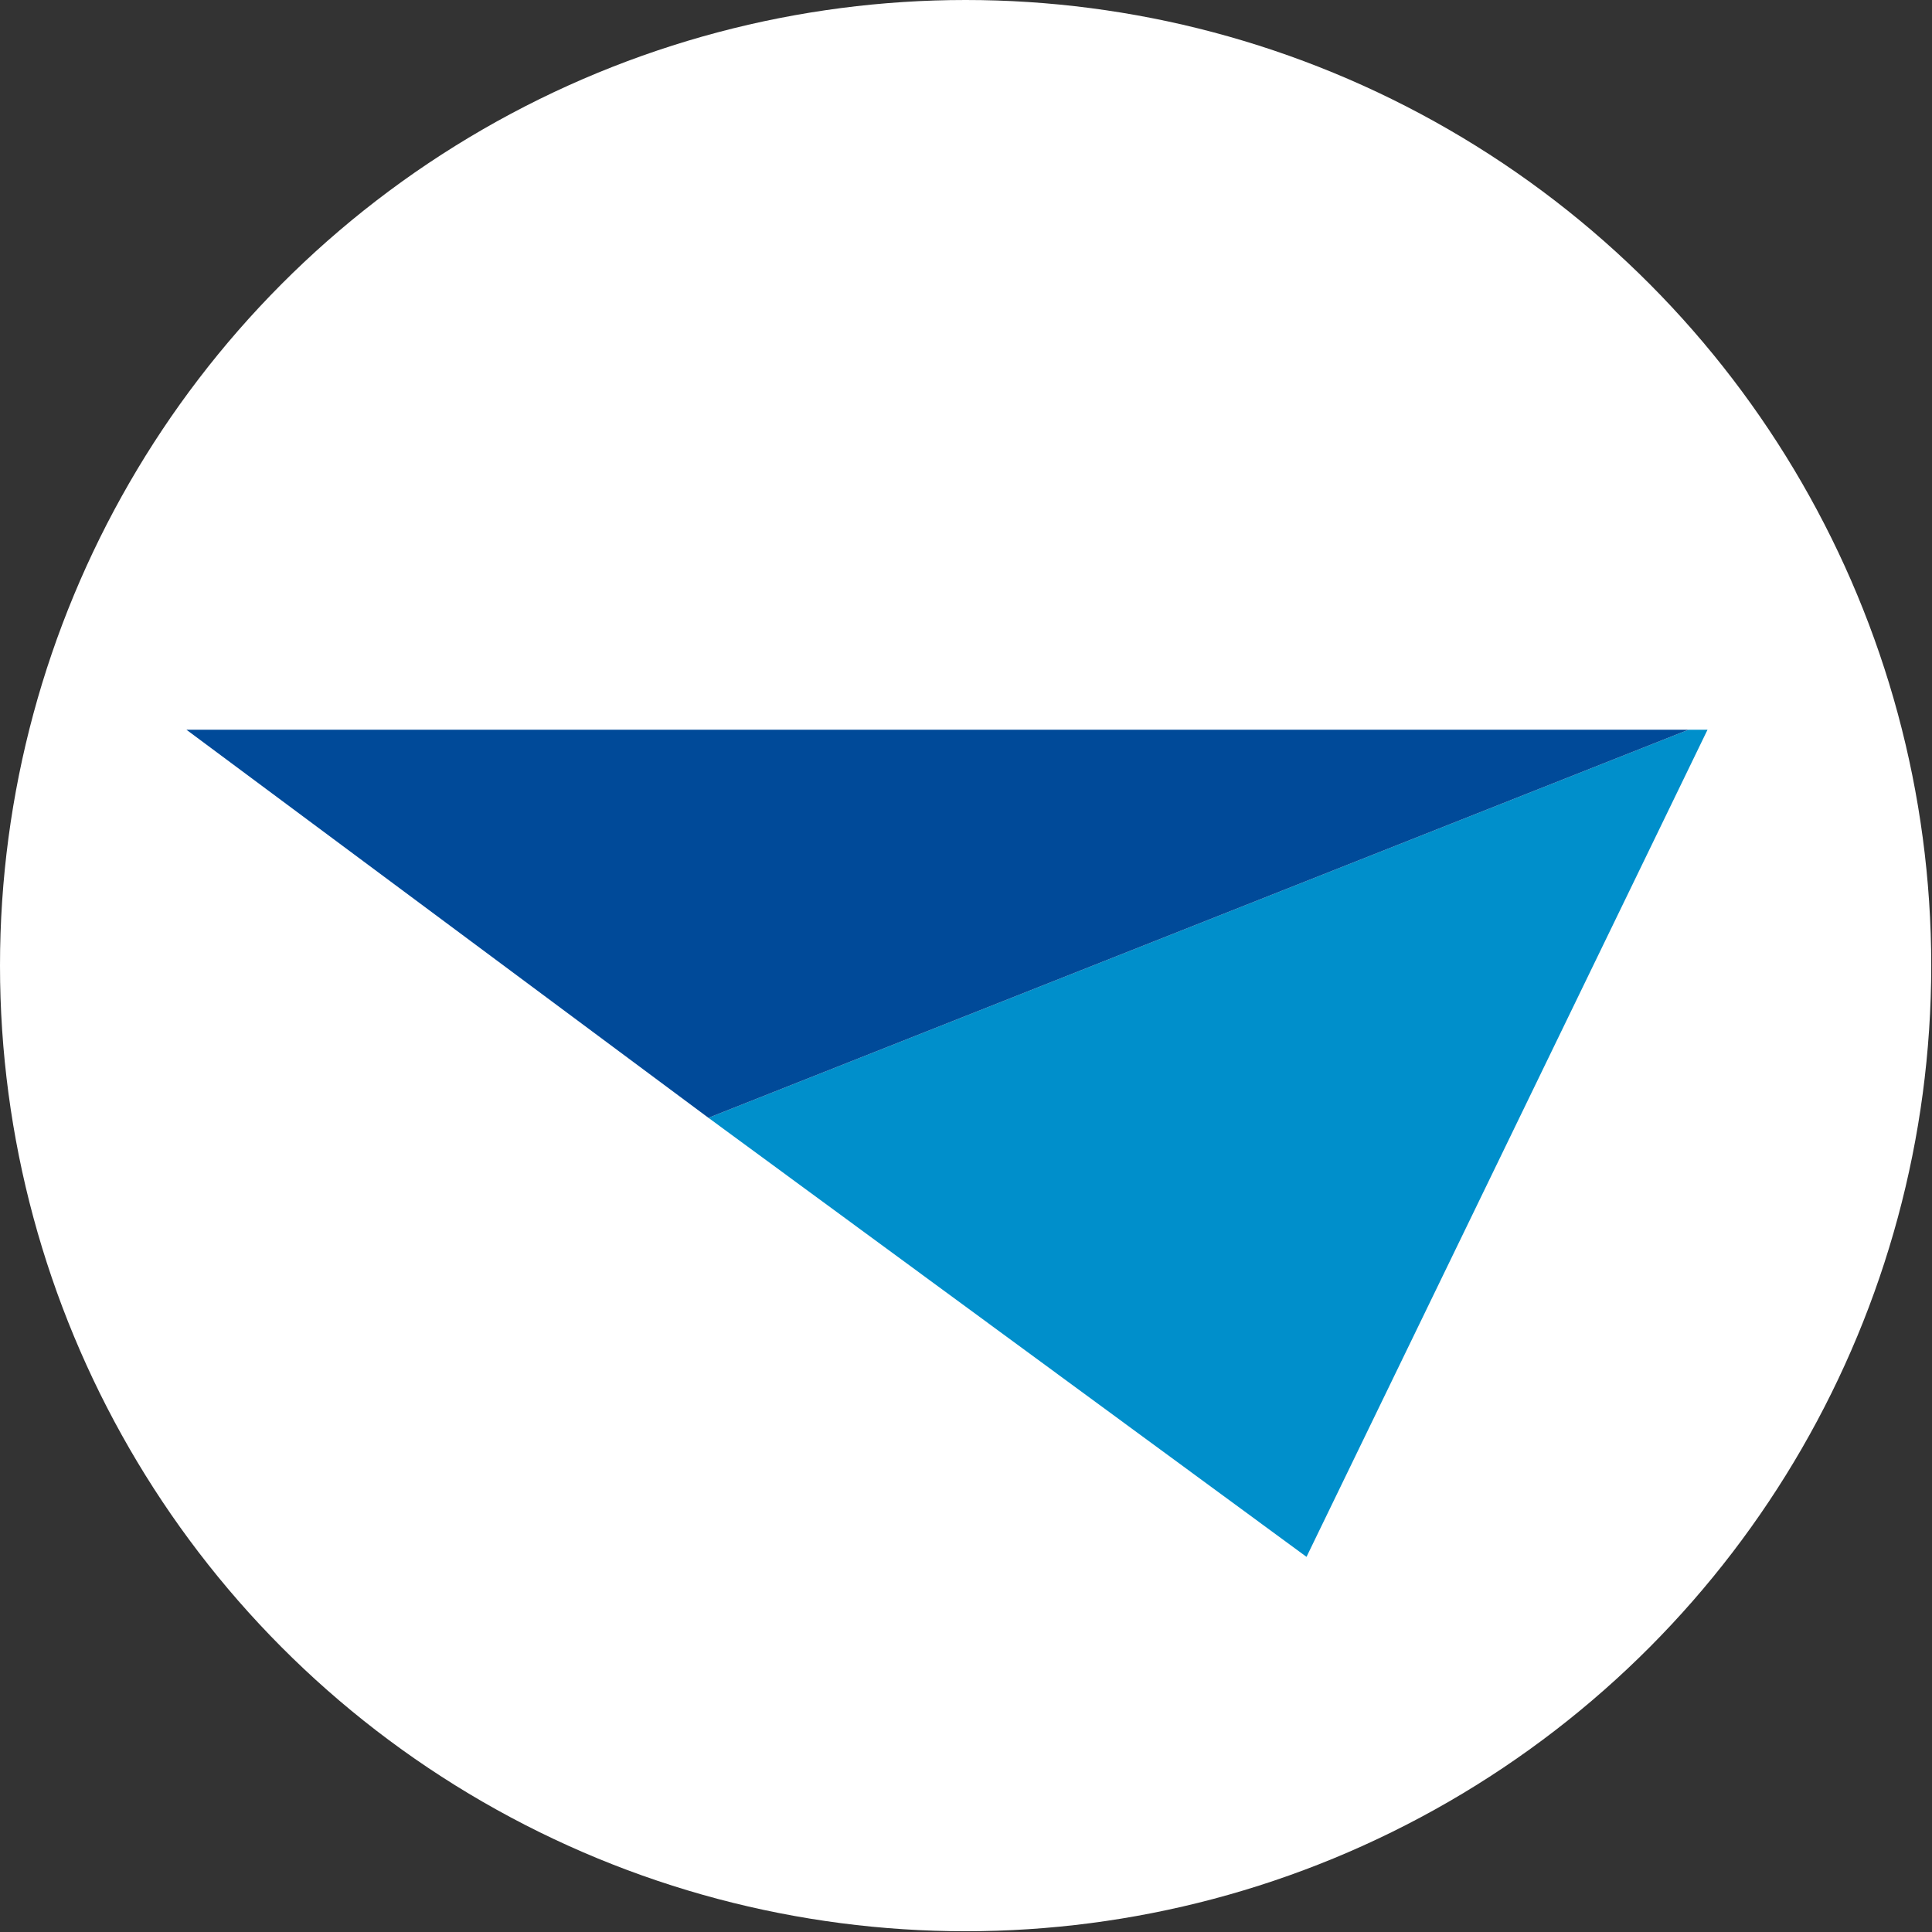
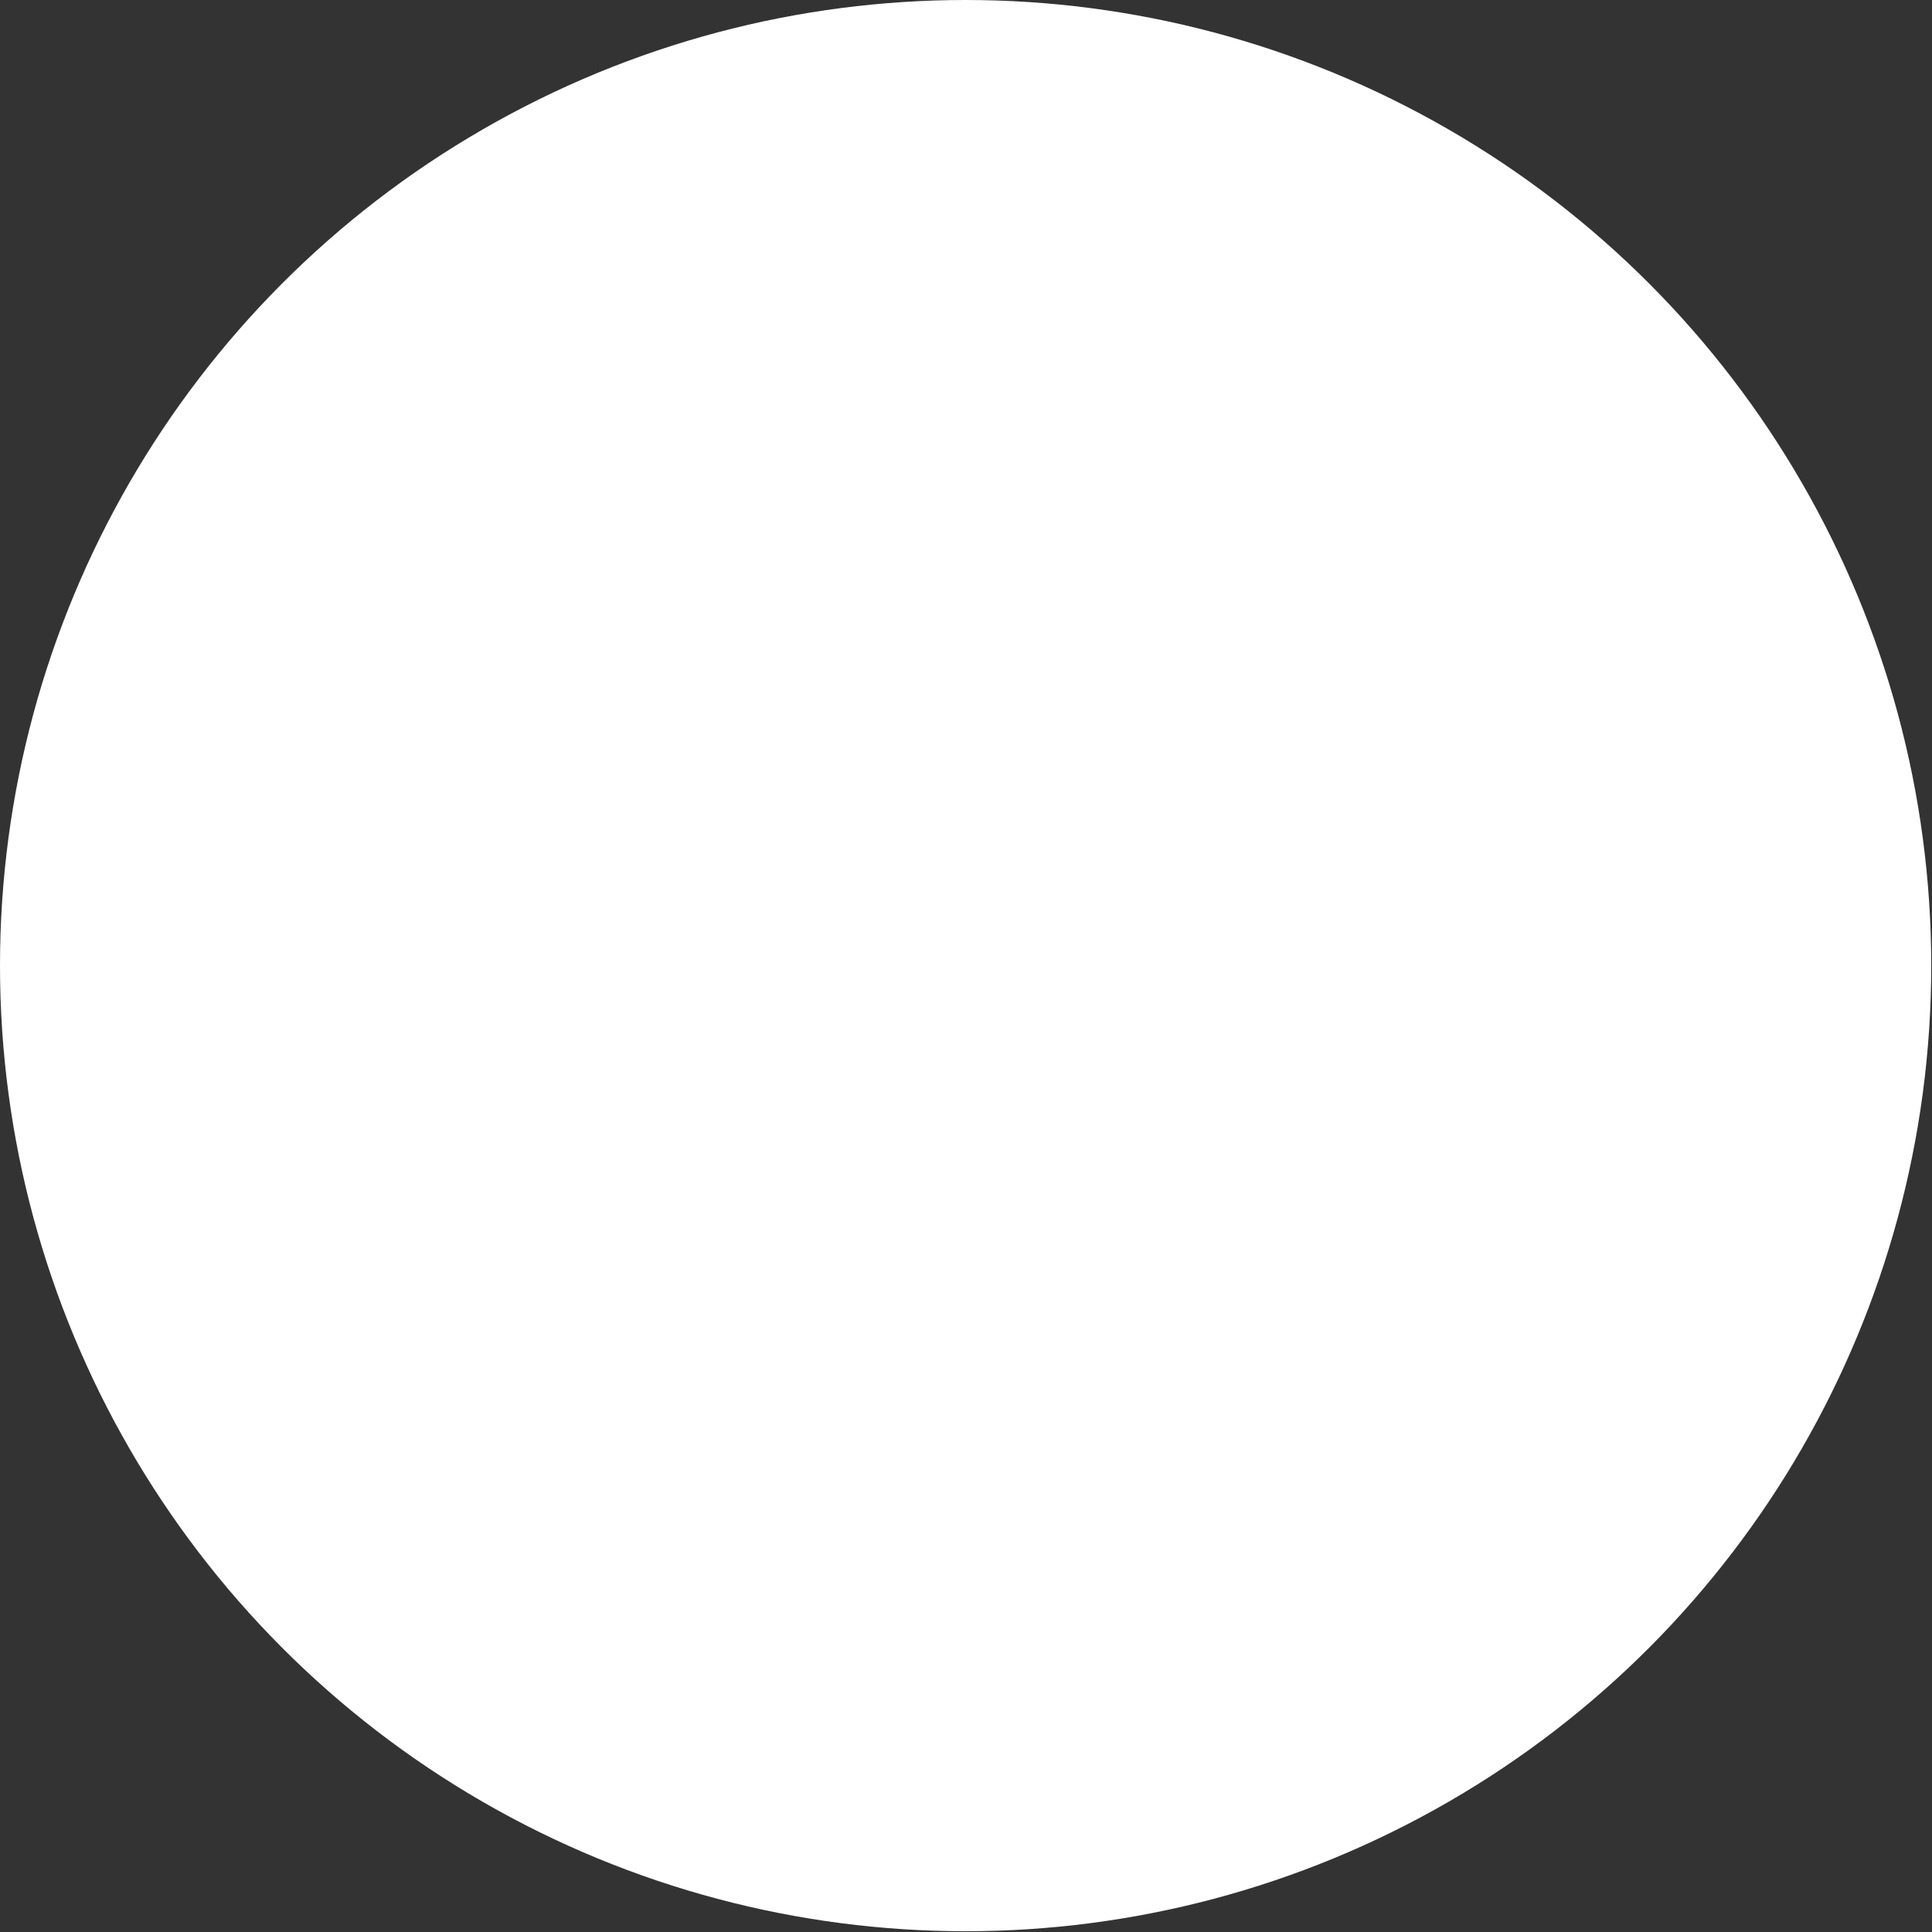
<svg xmlns="http://www.w3.org/2000/svg" id="_Слой_2" data-name="Слой 2" viewBox="0 0 25.39 25.39">
  <rect x="0" y="0" width="25.39" height="25.39" fill="#333333" stroke="none" />
  <defs>
    <style>
      .cls-1 {
        fill: #004a99;
      }

      .cls-2 {
        fill: #008fcb;
      }

      .cls-3 {
        fill: #fff;
      }
    </style>
  </defs>
  <g id="_Слой_1-2" data-name="Слой 1">
    <g>
      <circle class="cls-3" cx="12.69" cy="12.69" r="12.69" />
      <g>
-         <path class="cls-2" d="m22.44,9.59l-5.27,10.87-7.86-5.77,12.88-5.1h.25Z" />
-         <path class="cls-1" d="m22.19,9.59l-12.88,5.1-6.86-5.1h19.74Z" />
-       </g>
+         </g>
    </g>
  </g>
</svg>